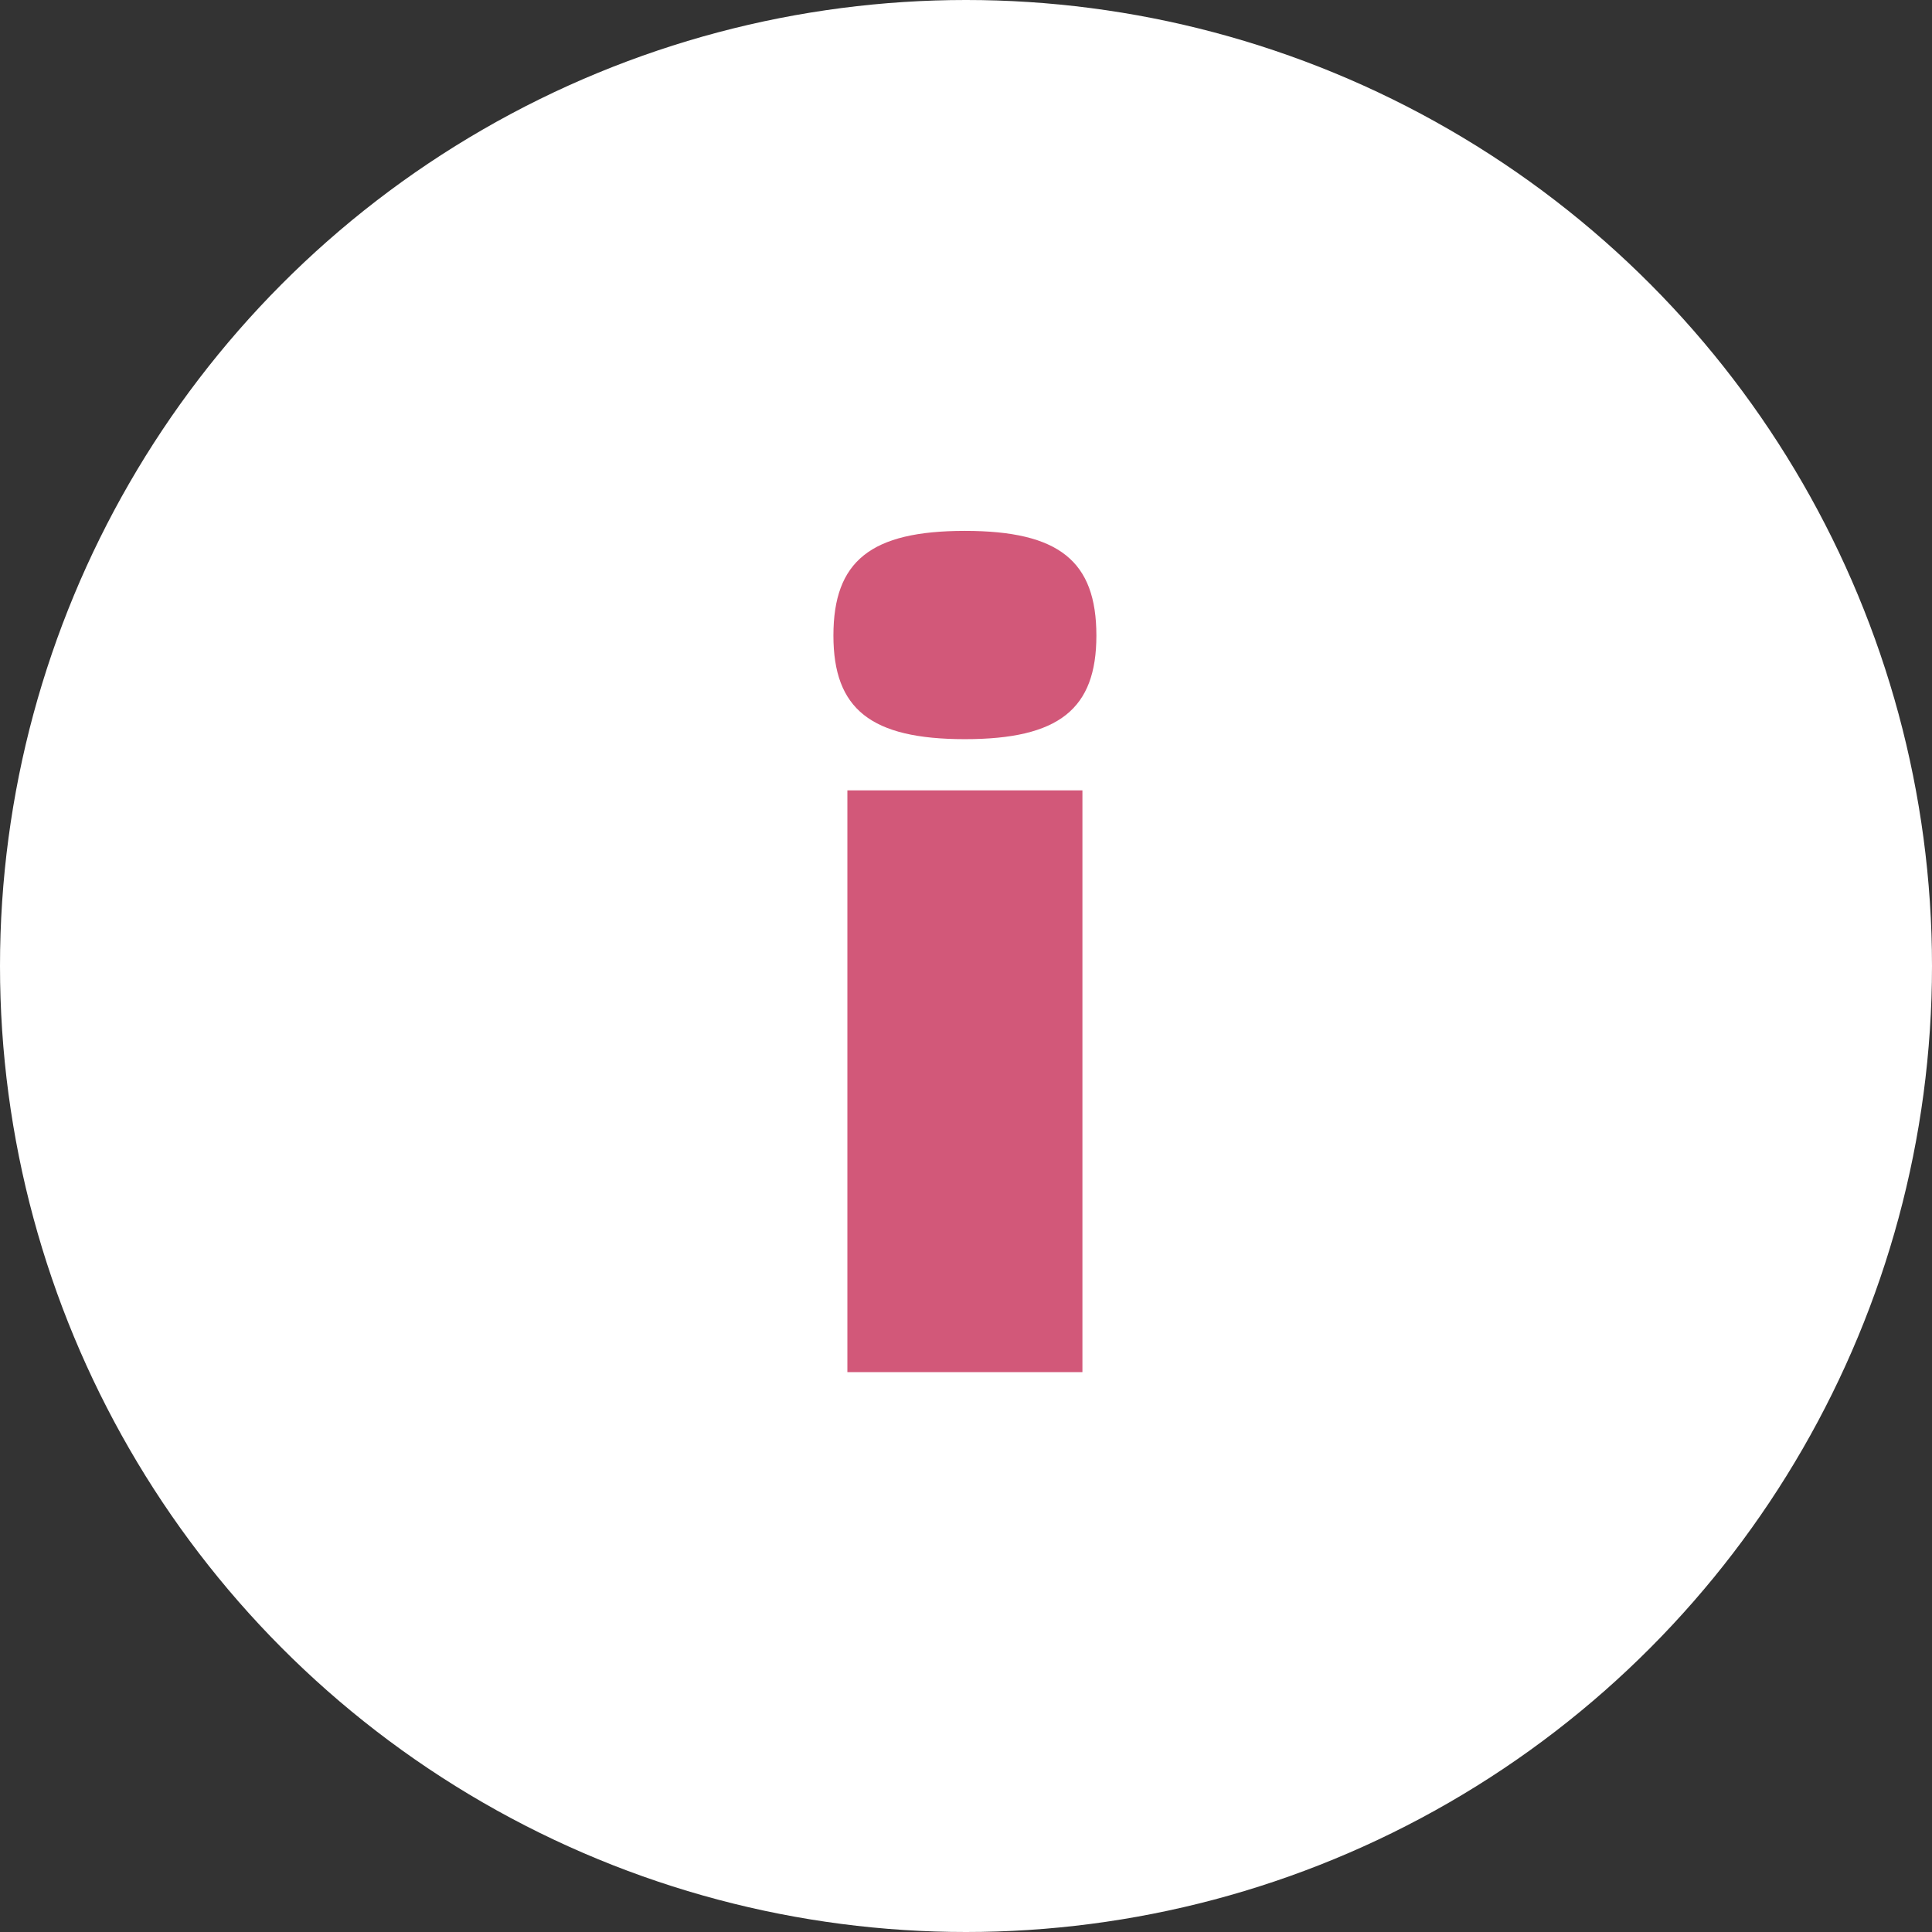
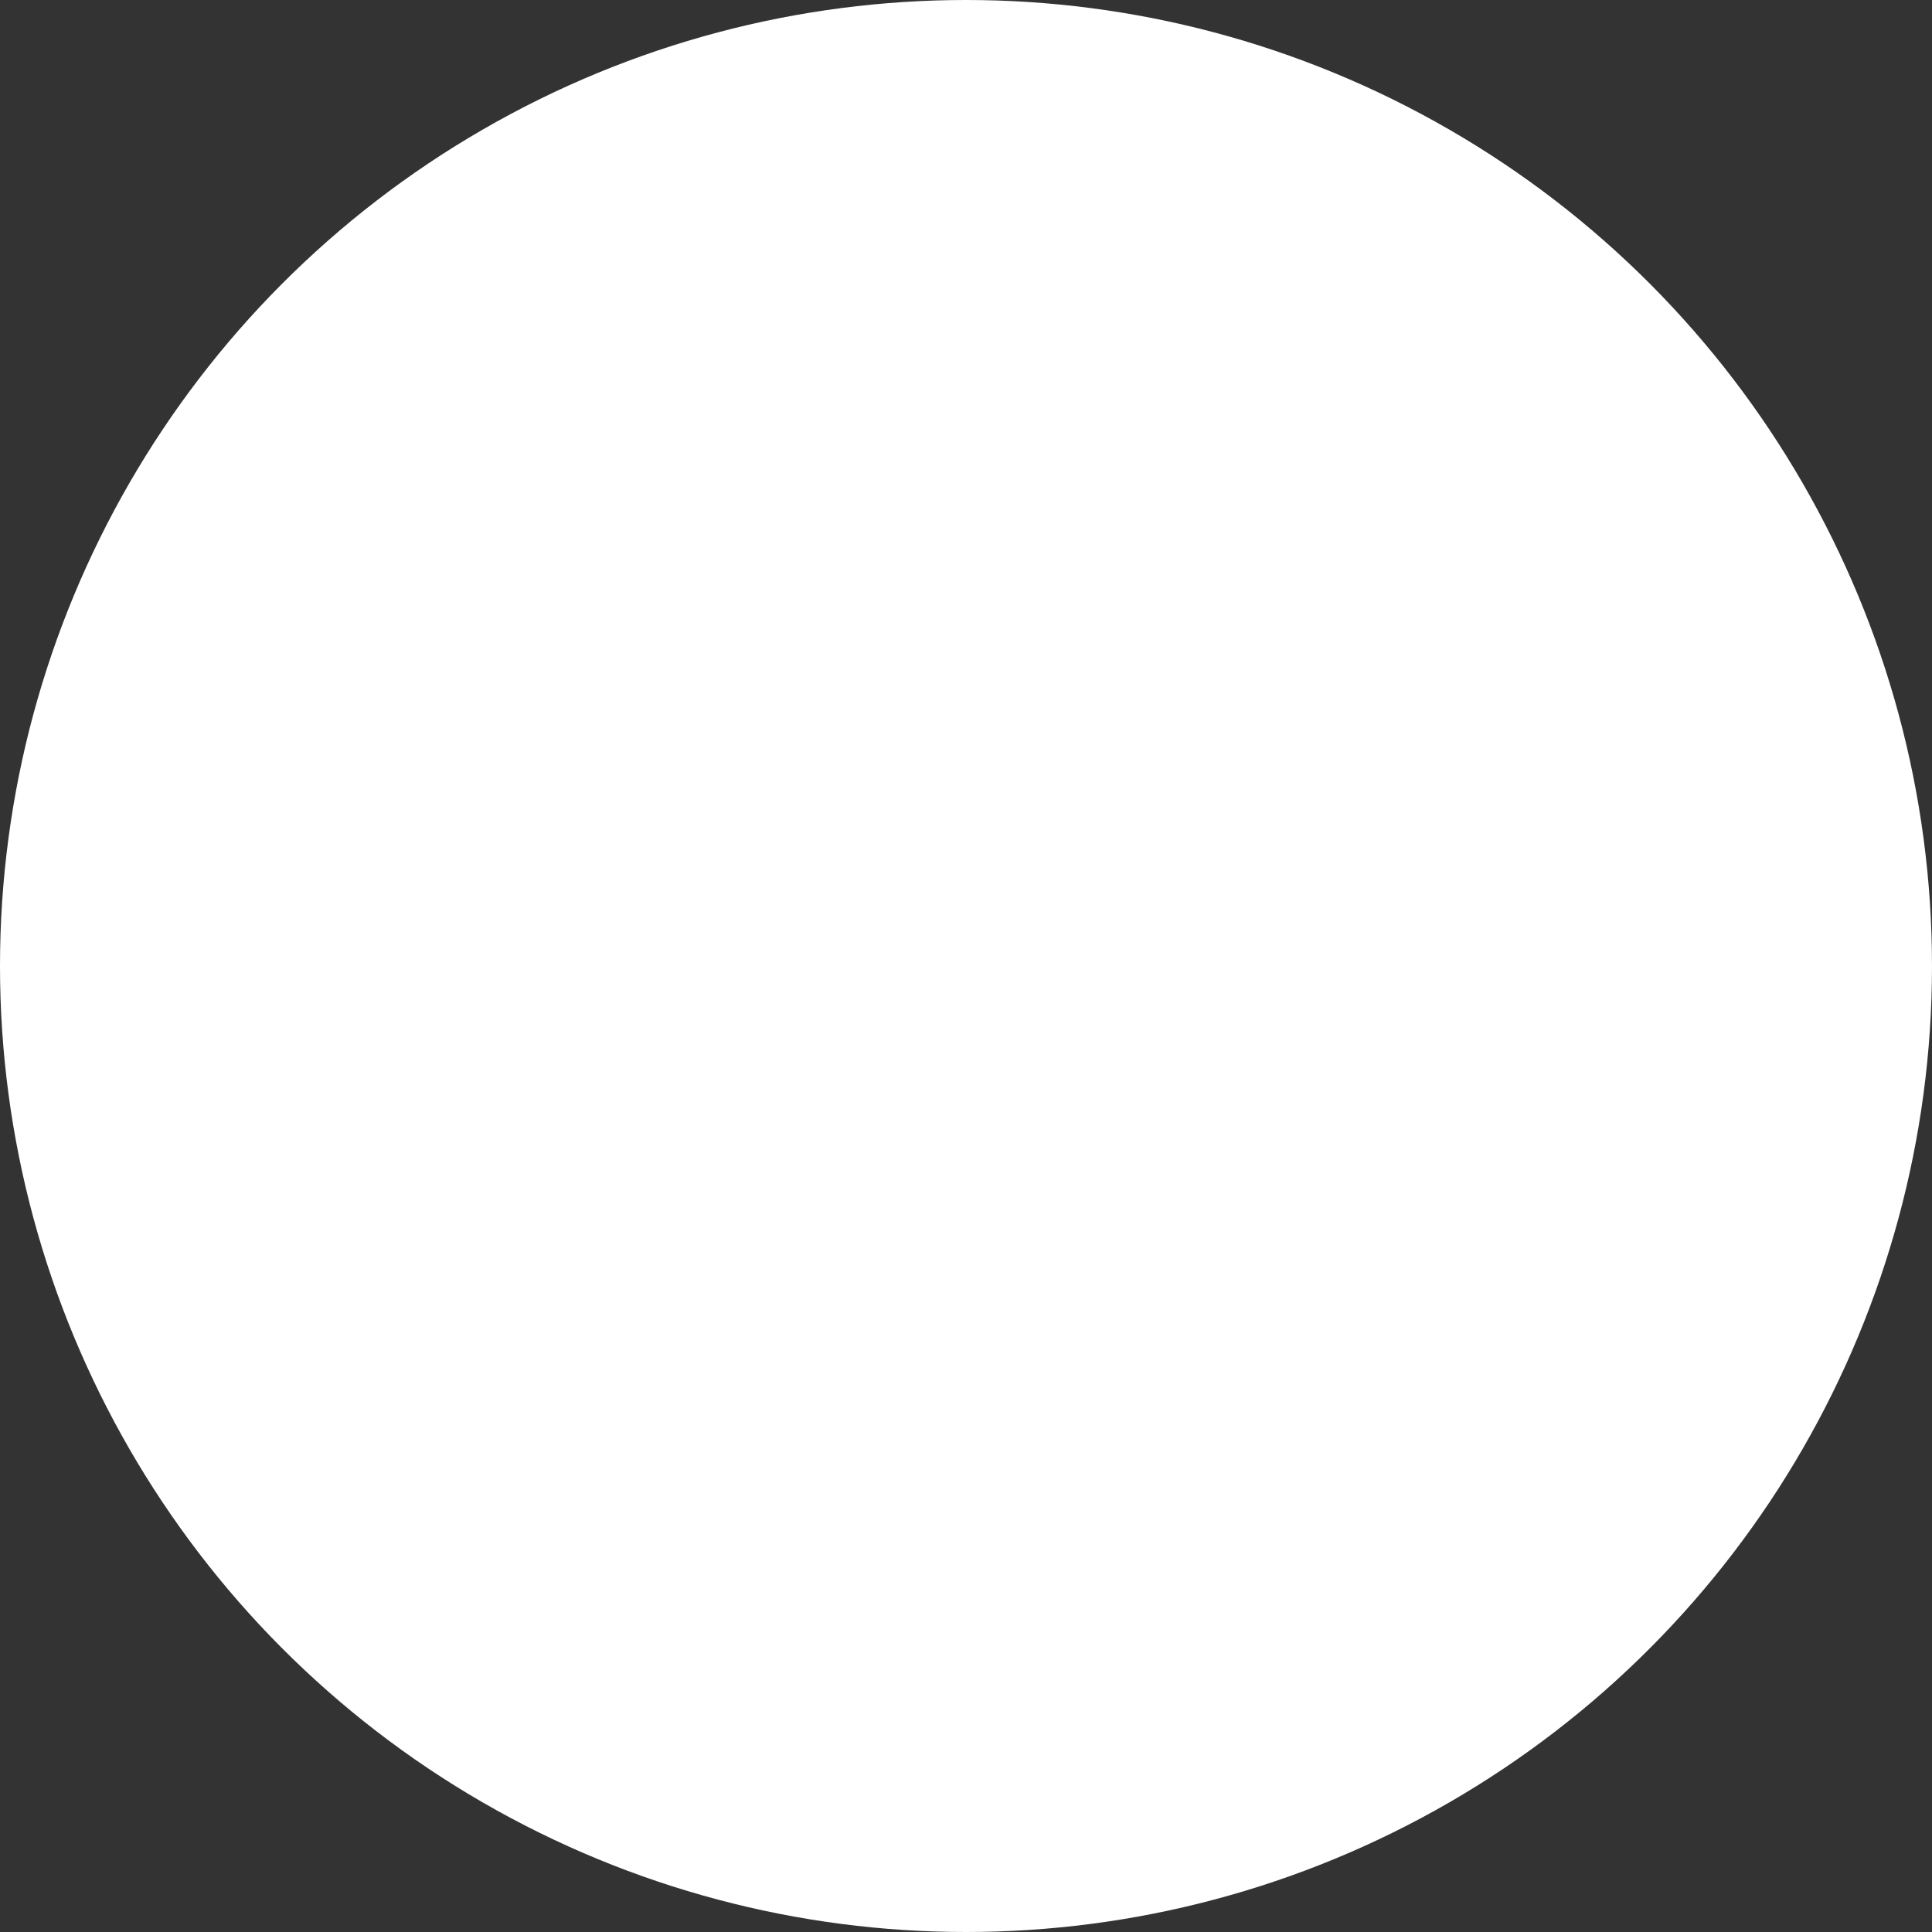
<svg xmlns="http://www.w3.org/2000/svg" width="176" height="176" viewBox="0 0 176 176">
  <rect x="0" y="0" width="176" height="176" fill="#333333" stroke="none" />
  <g id="Group_76" data-name="Group 76" transform="translate(-814 -596)">
    <g id="Group_31" data-name="Group 31" transform="translate(466 -111.369)">
      <circle id="Ellipse_4" data-name="Ellipse 4" cx="88" cy="88" r="88" transform="translate(348 707.369)" fill="#fff" />
    </g>
-     <path id="Path_9" data-name="Path 9" d="M15.9-57.664c8.586,0,11.978-2.756,11.978-9.434,0-6.784-3.392-9.54-11.978-9.54S3.922-73.882,3.922-67.1C3.922-60.42,7.314-57.664,15.9-57.664ZM26.606-53H5.194V0H26.606Z" transform="translate(886 721)" fill="#d25879" />
  </g>
</svg>